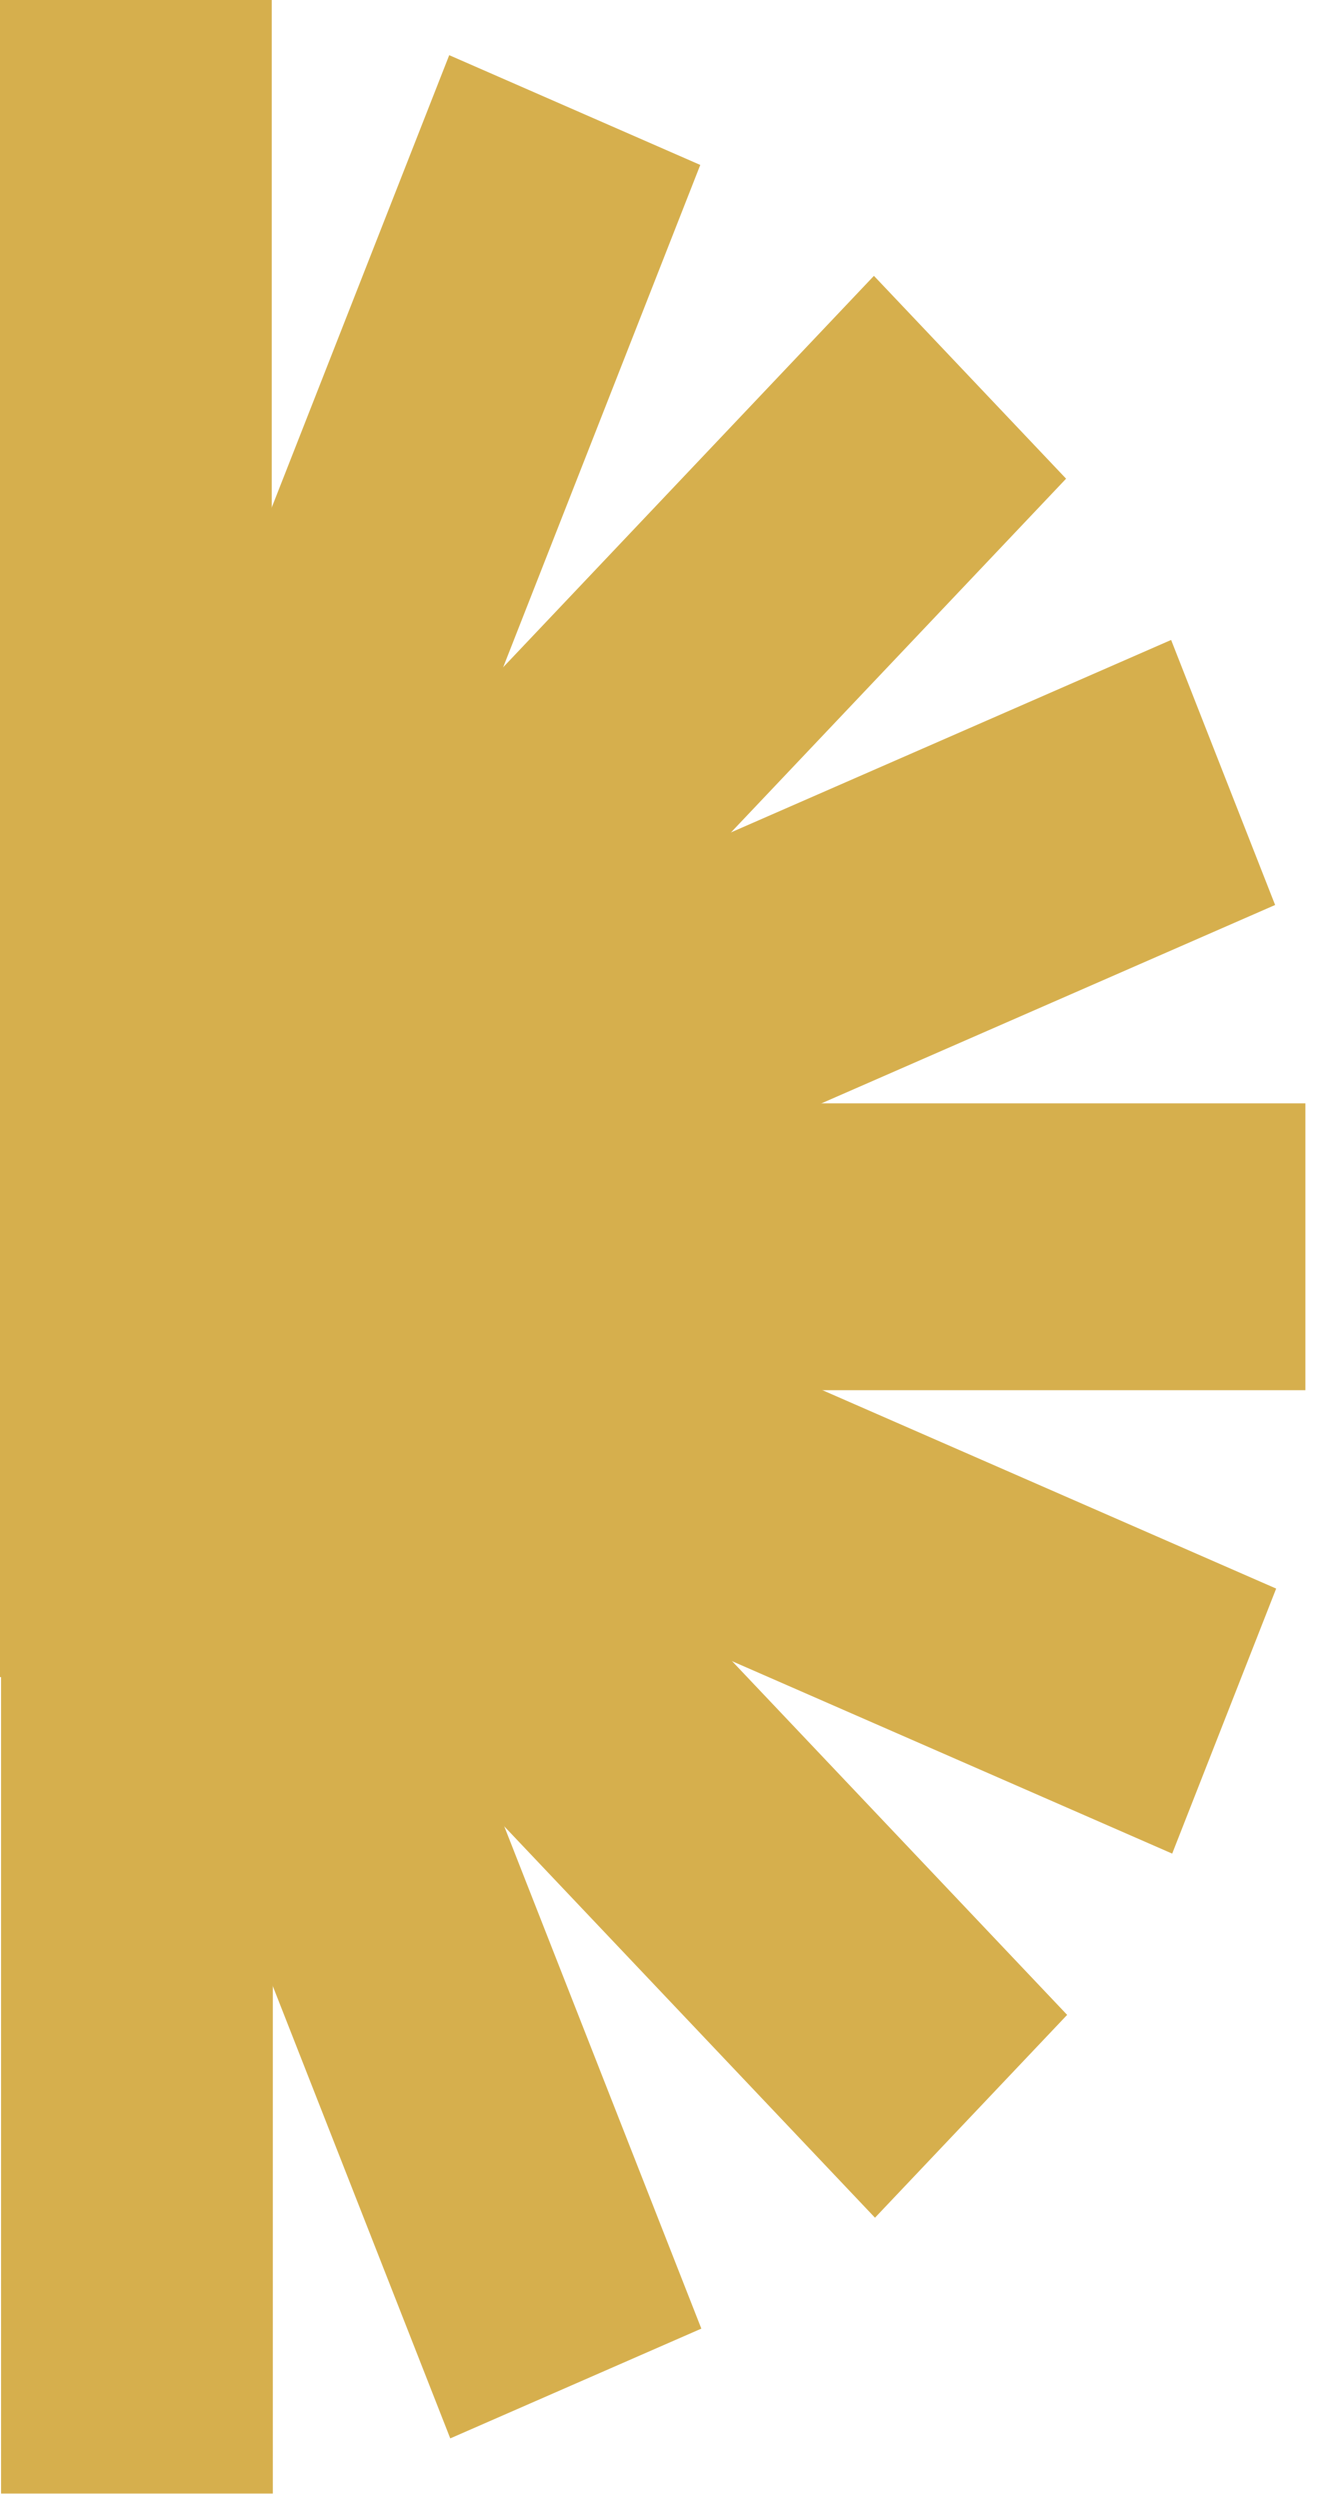
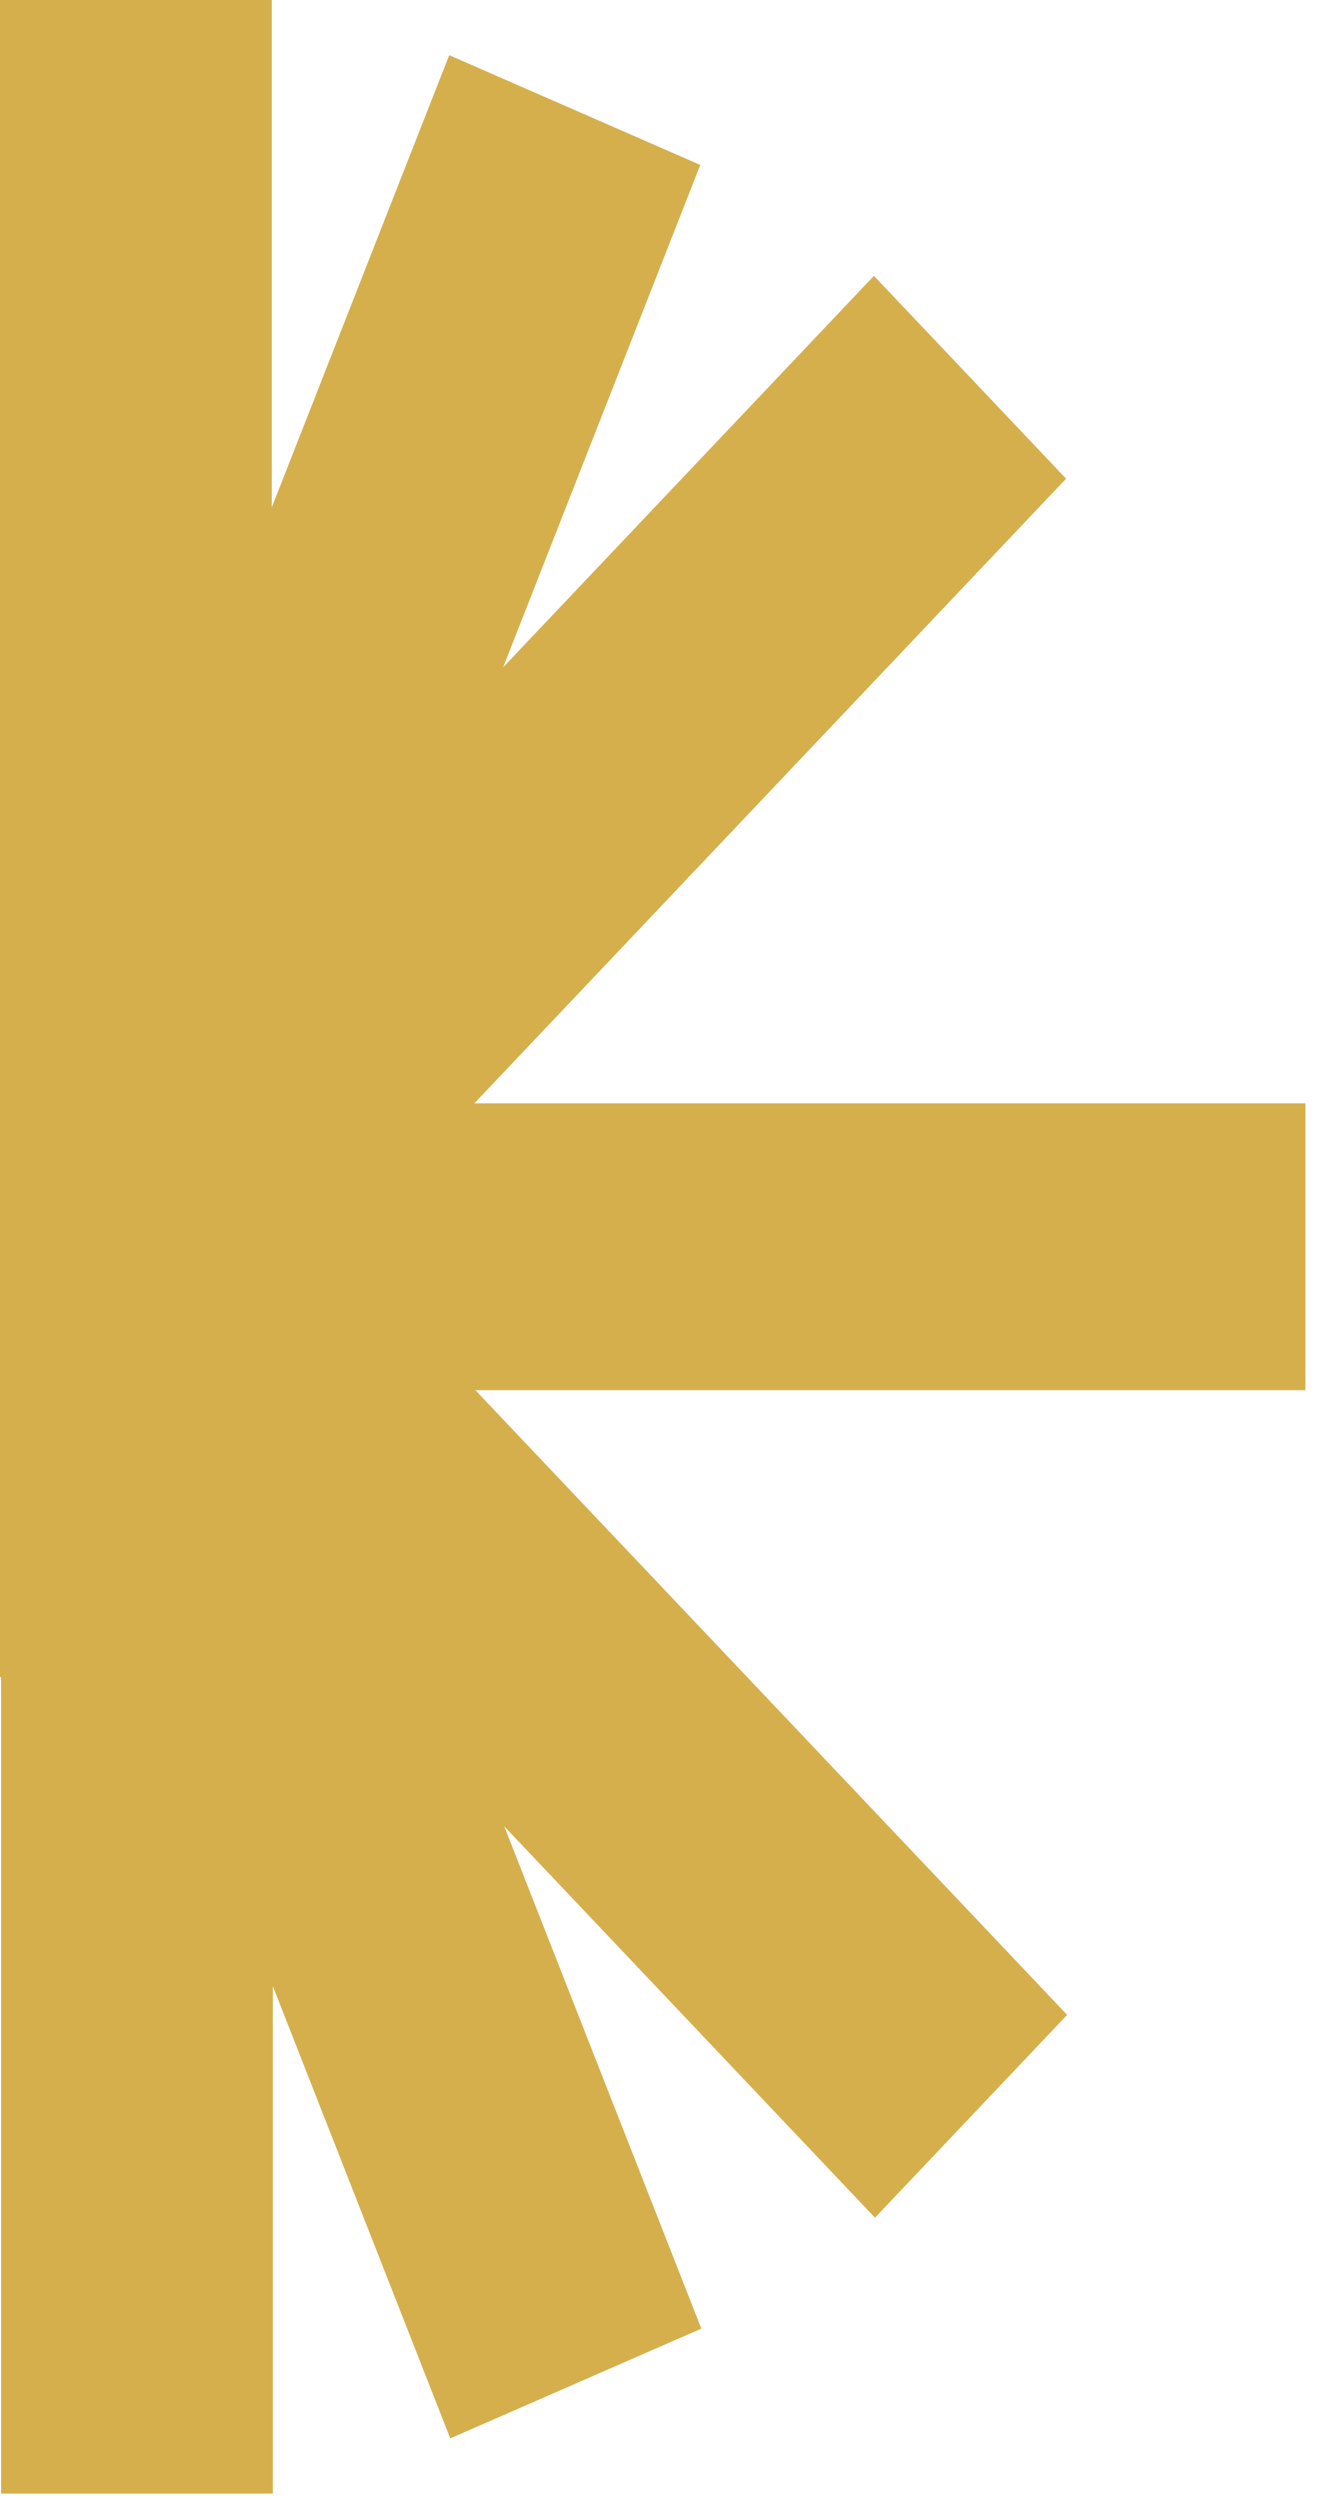
<svg xmlns="http://www.w3.org/2000/svg" width="47" height="89" viewBox="0 0 47 89" fill="none">
  <path d="M9.676 -1.43497e-06L9.676 36.922L0 36.922L0 -1.81222e-06L9.676 -1.43497e-06Z" fill="#D6AF4D" />
  <path d="M9.714 88.77L9.714 51.848L0.038 51.848L0.038 88.77L9.714 88.77Z" fill="#D6AF4D" />
-   <path d="M24.934 5.872L11.547 39.984L2.608 36.075L15.995 1.964L24.934 5.872Z" fill="#D6AF4D" />
+   <path d="M24.934 5.872L11.547 39.984L2.608 36.075L15.995 1.964Z" fill="#D6AF4D" />
  <path d="M24.972 82.898L11.585 48.786L2.646 52.694L16.032 86.806L24.972 82.898Z" fill="#D6AF4D" />
  <path d="M37.959 17.041L13.223 43.149L6.382 35.928L31.117 9.82L37.959 17.041Z" fill="#D6AF4D" />
  <path d="M37.997 71.729L13.261 45.621L6.419 52.842L31.155 78.95L37.997 71.729Z" fill="#D6AF4D" />
-   <path d="M45.402 32.217L13.083 46.346L9.38 36.911L41.699 22.782L45.402 32.217Z" fill="#D6AF4D" />
-   <path d="M45.439 56.553L13.121 42.424L9.418 51.859L41.737 65.988L45.439 56.553Z" fill="#D6AF4D" />
  <path d="M46.48 49.491L11.499 49.491L11.499 39.279L46.48 39.279L46.48 49.491Z" fill="#D6AF4D" />
  <path d="M13.025 19.639L13.025 59.704L0 59.704L0 19.639L13.025 19.639Z" fill="#D6AF4D" />
</svg>